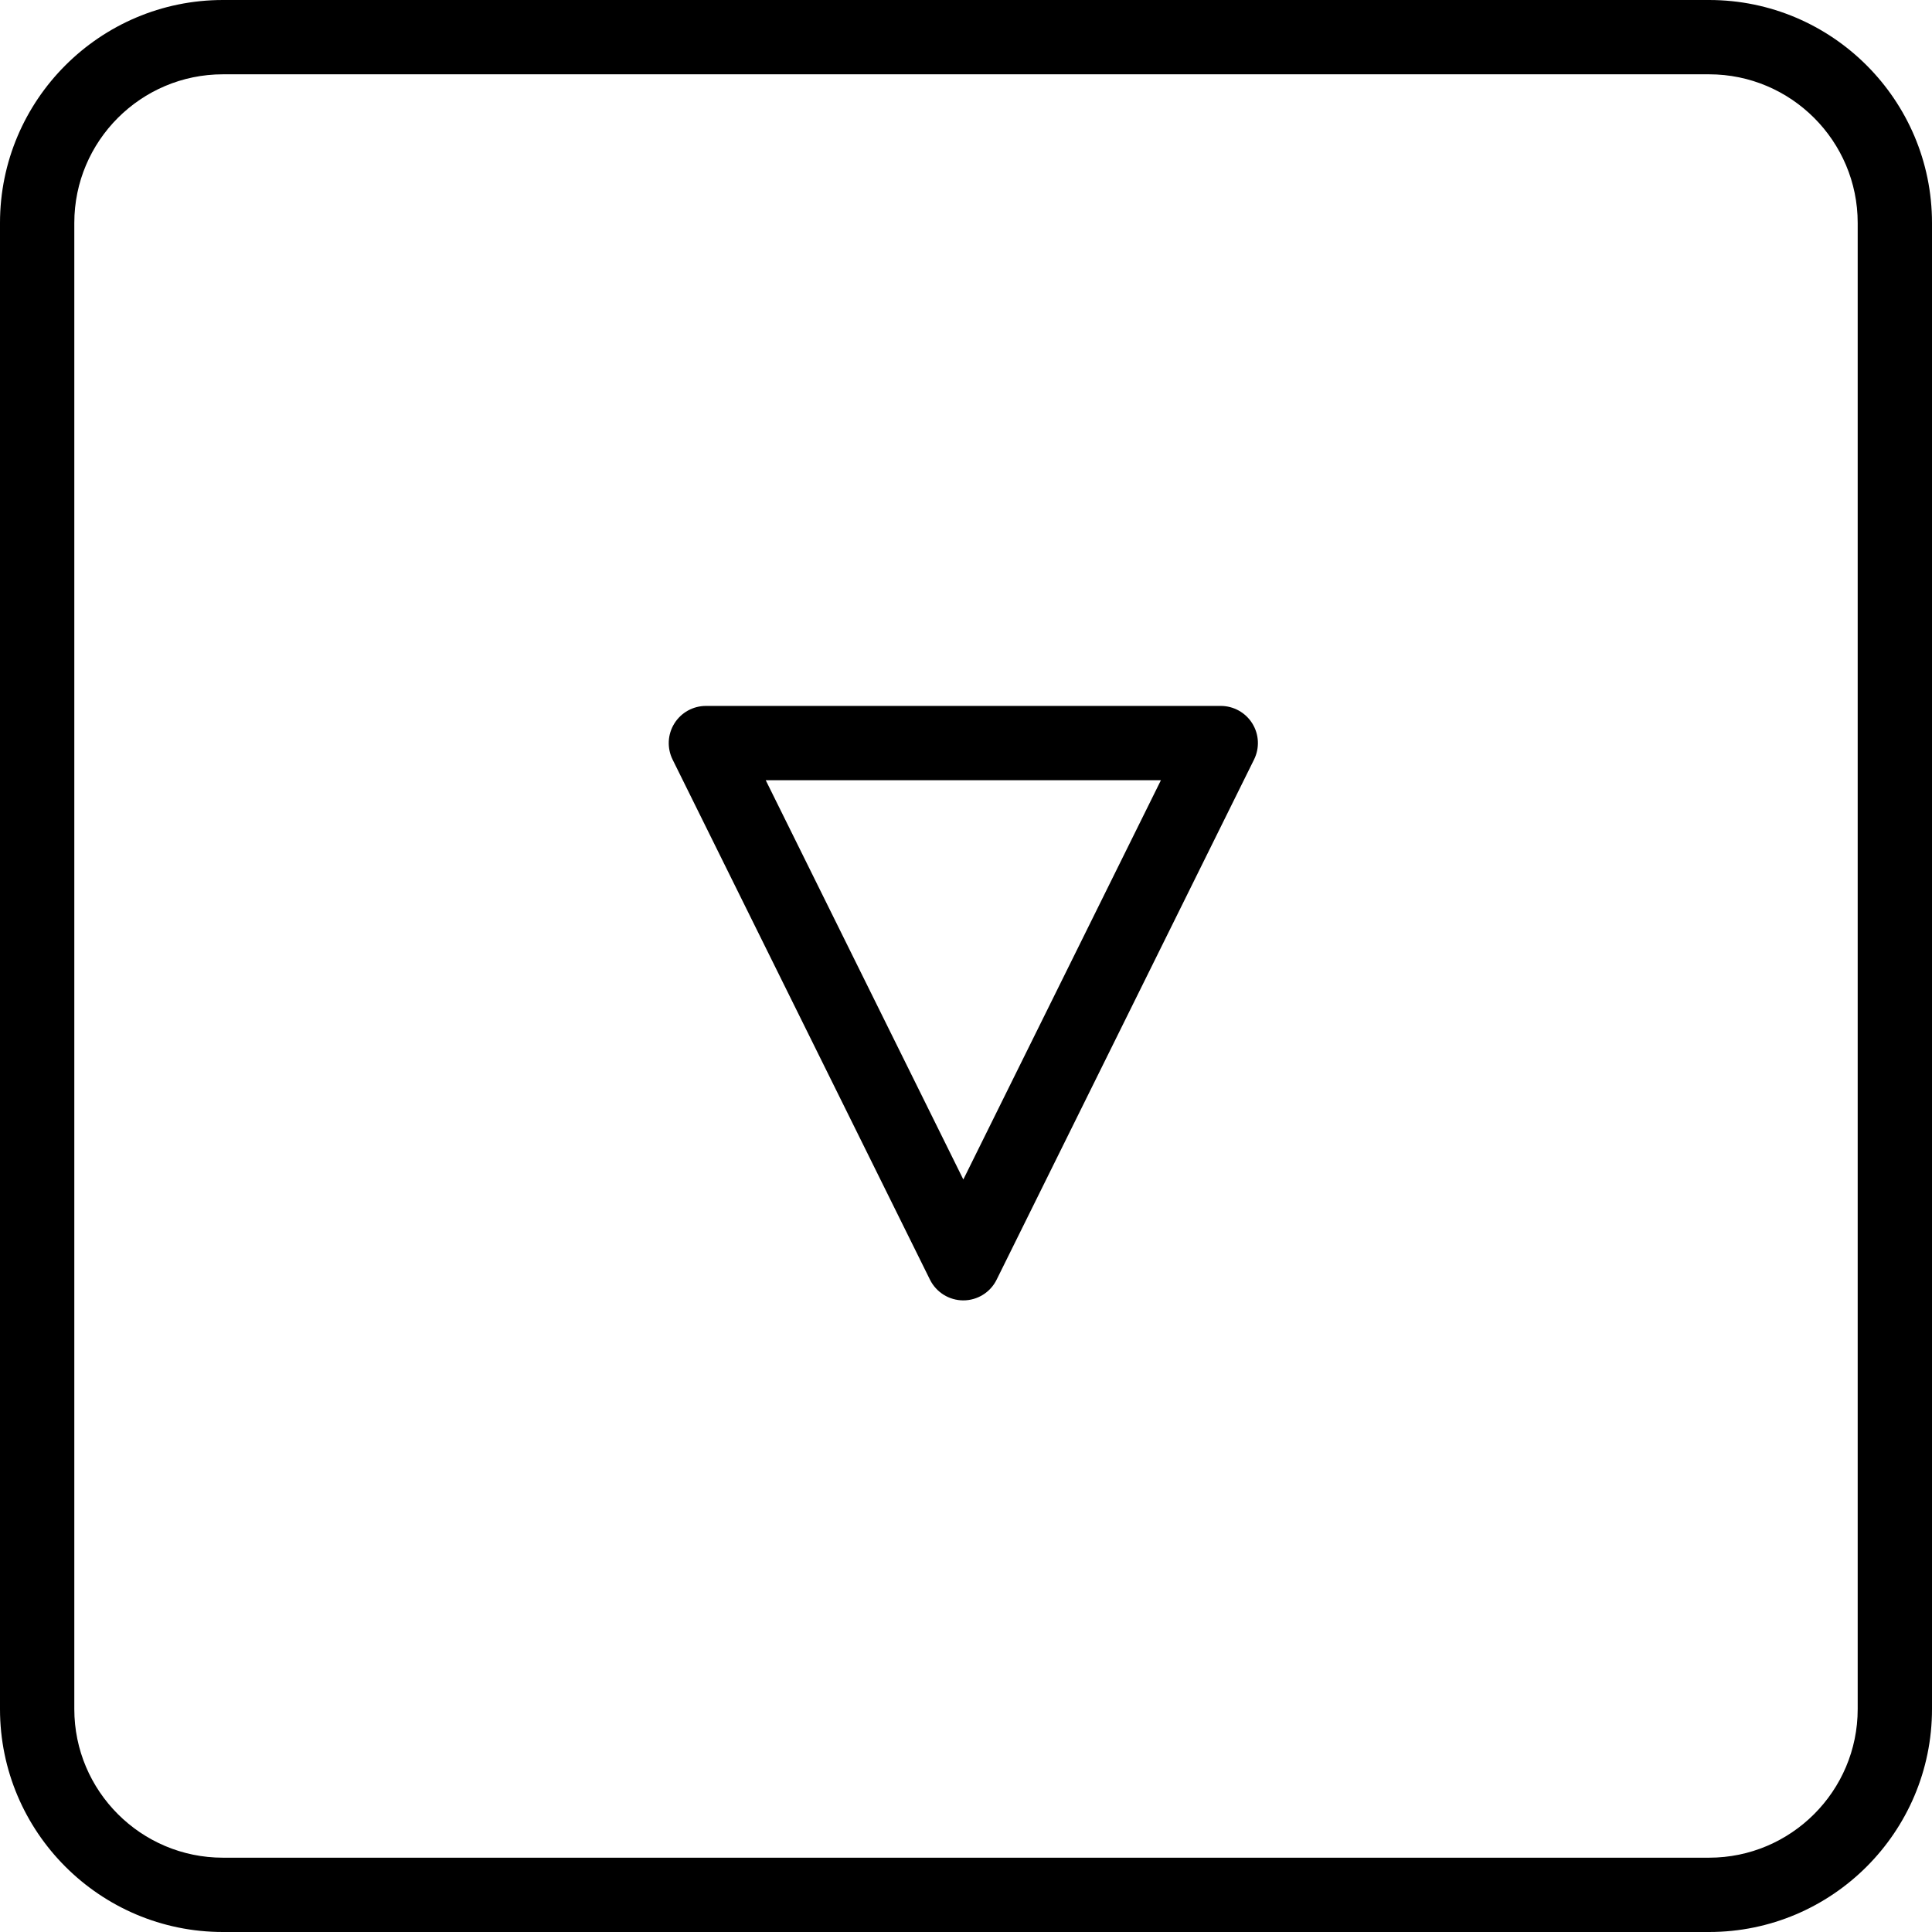
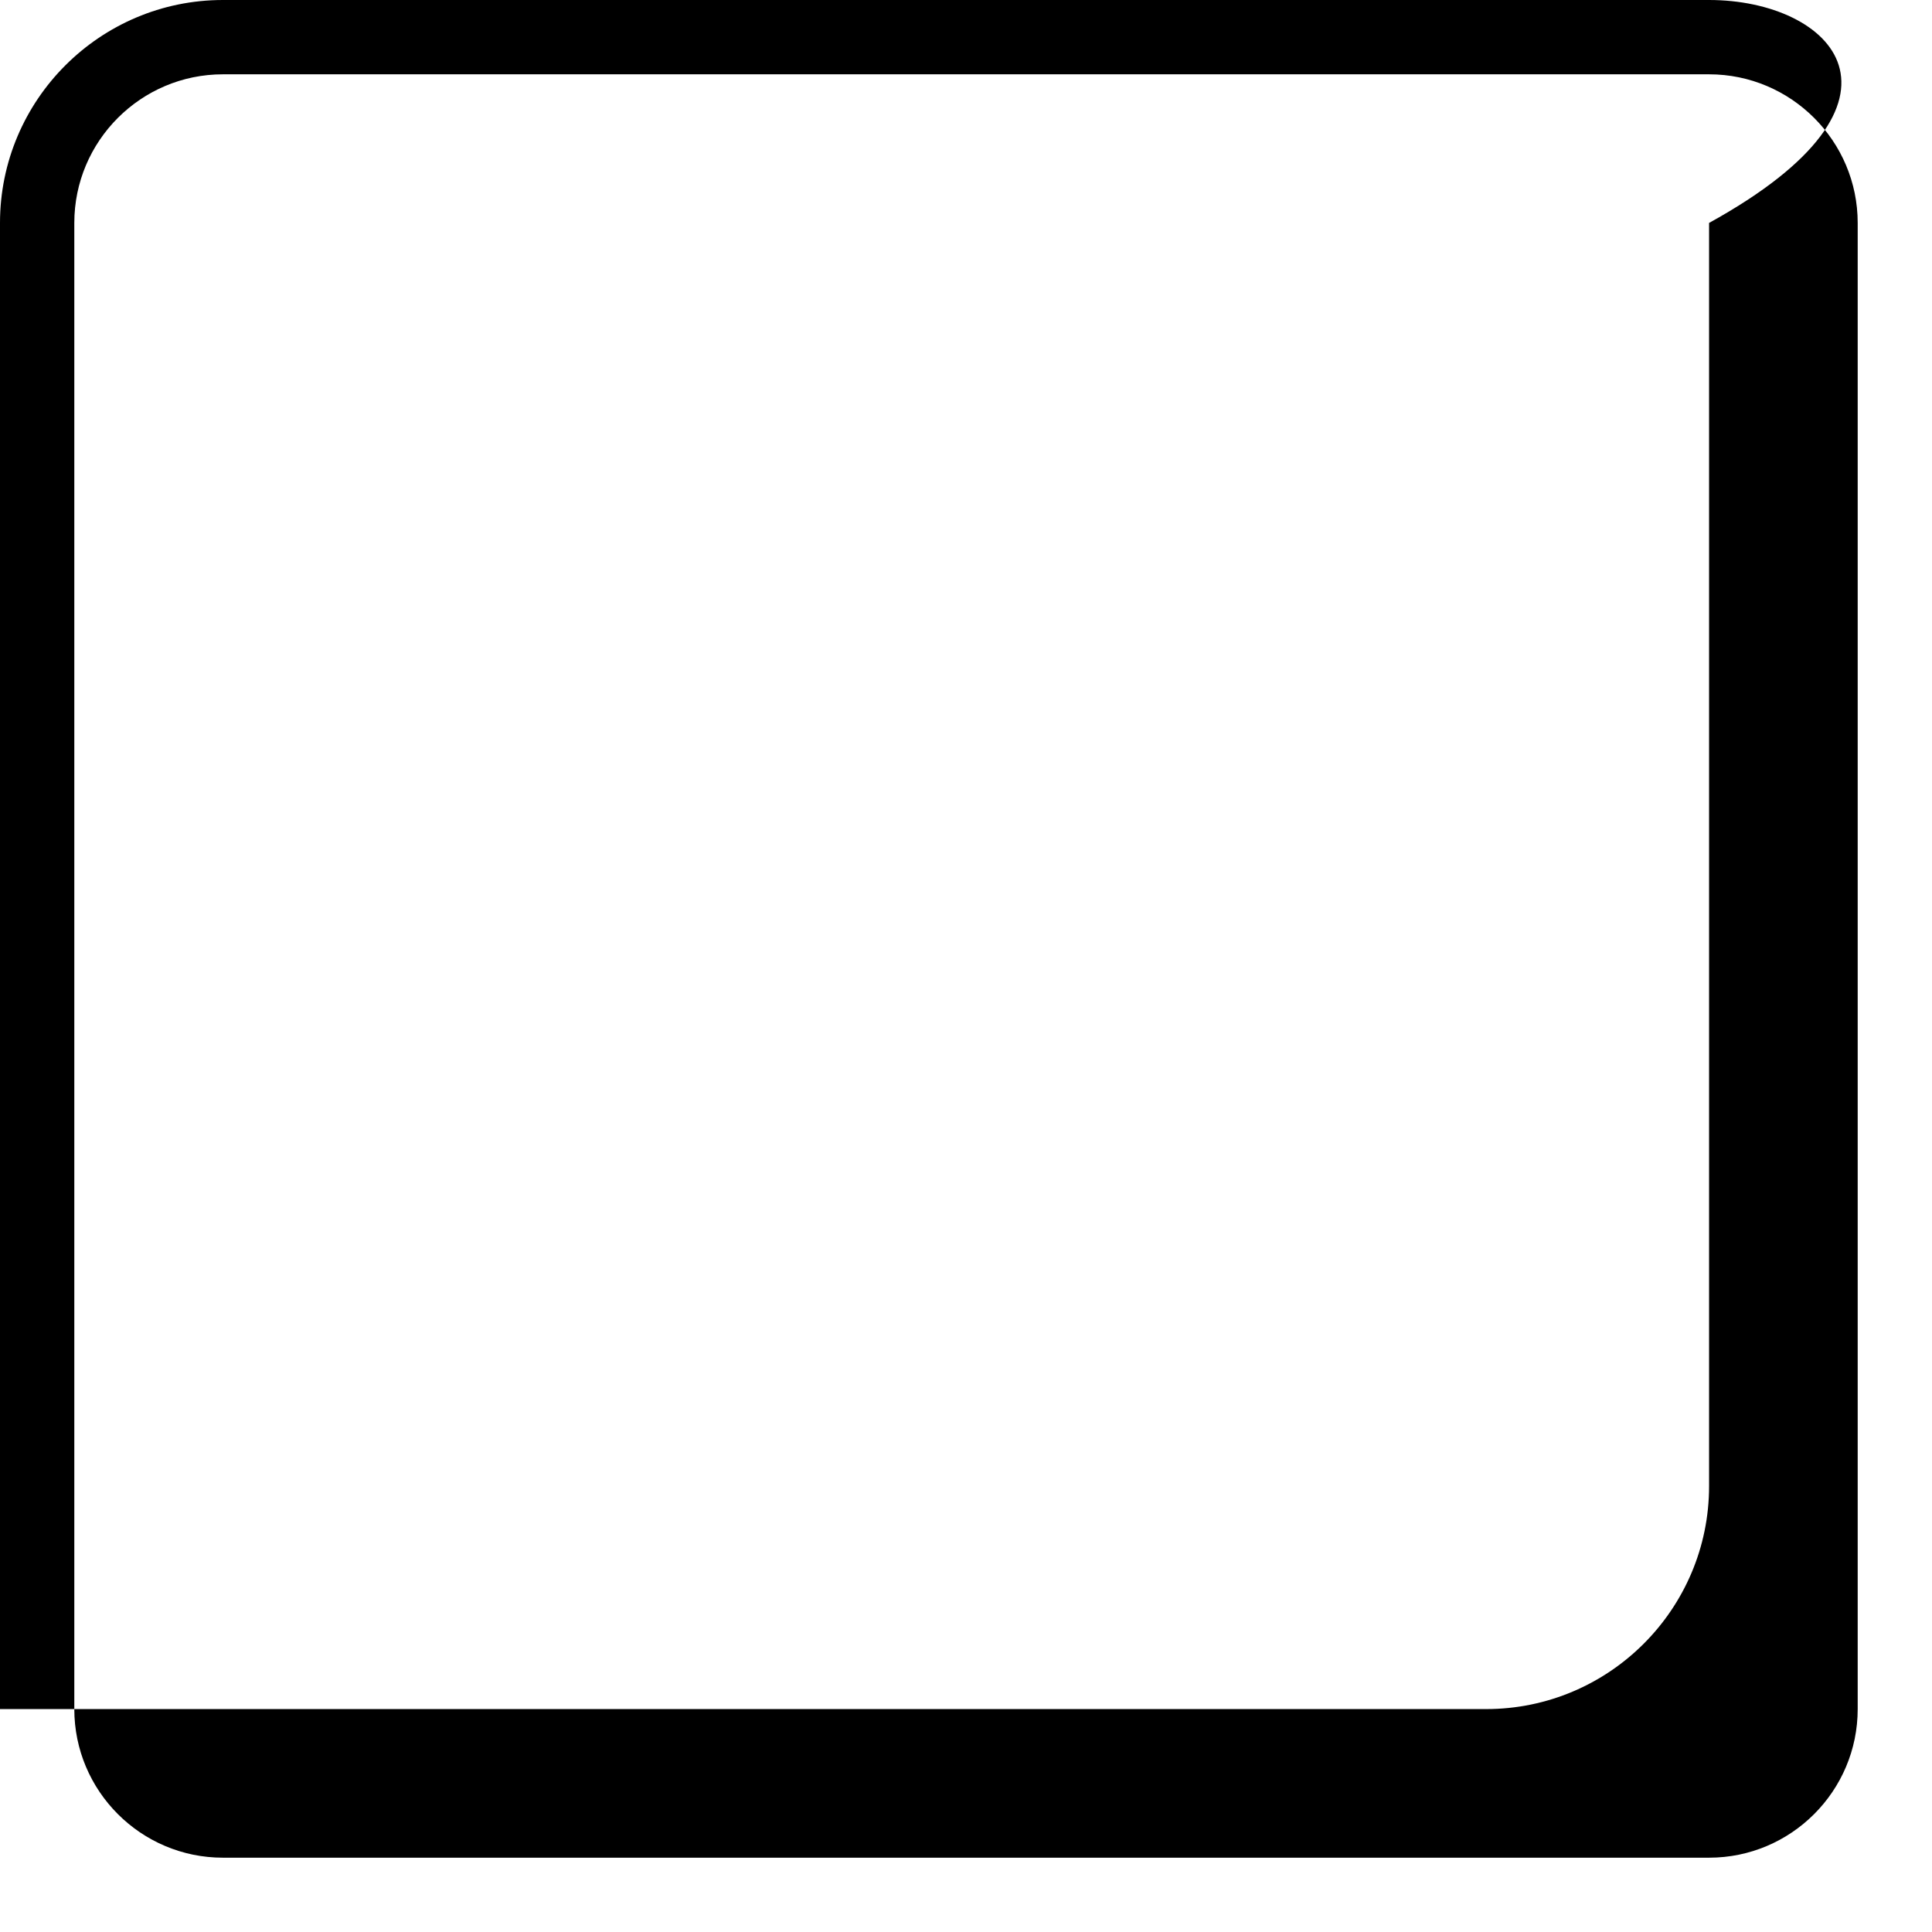
<svg xmlns="http://www.w3.org/2000/svg" fill="#000000" height="800px" width="800px" version="1.1" id="Capa_1" viewBox="0 0 52 52" xml:space="preserve">
  <g>
    <g>
-       <path d="M46,0H6C2.691,0,0,2.691,0,6v40c0,3.309,2.691,6,6,6h40c3.309,0,6-2.691,6-6V6C52,2.691,49.309,0,46,0z M50,46    c0,2.206-1.794,4-4,4H6c-2.206,0-4-1.794-4-4V6c0-2.206,1.794-4,4-4h40c2.206,0,4,1.794,4,4V46z" />
-       <path d="M32.856,19H19c-0.346,0-0.667,0.179-0.85,0.473c-0.183,0.294-0.2,0.661-0.047,0.971l6.928,14    C25.2,34.784,25.548,35,25.928,35s0.728-0.216,0.896-0.557l6.929-14c0.153-0.31,0.136-0.677-0.047-0.971S33.202,19,32.856,19z     M25.928,31.746L20.61,21h10.636L25.928,31.746z" />
+       <path d="M46,0H6C2.691,0,0,2.691,0,6v40h40c3.309,0,6-2.691,6-6V6C52,2.691,49.309,0,46,0z M50,46    c0,2.206-1.794,4-4,4H6c-2.206,0-4-1.794-4-4V6c0-2.206,1.794-4,4-4h40c2.206,0,4,1.794,4,4V46z" />
    </g>
  </g>
</svg>